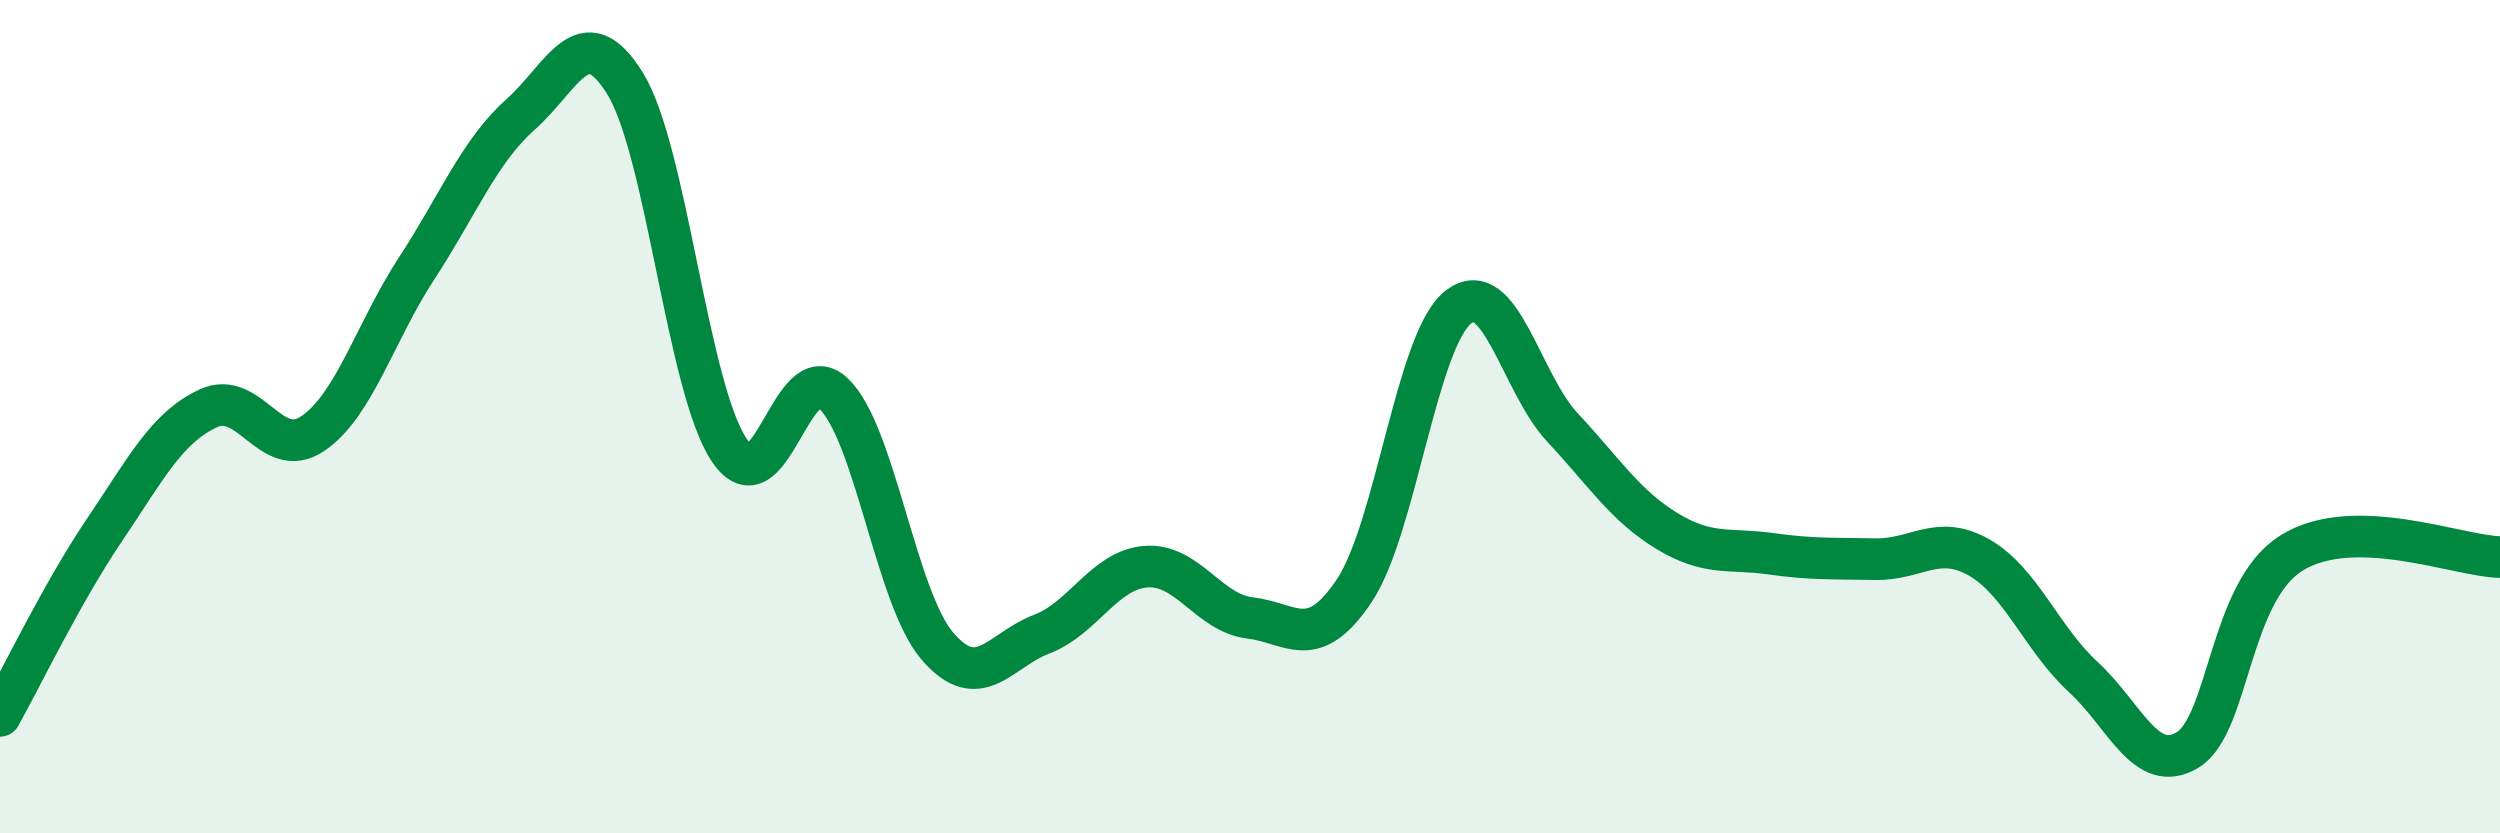
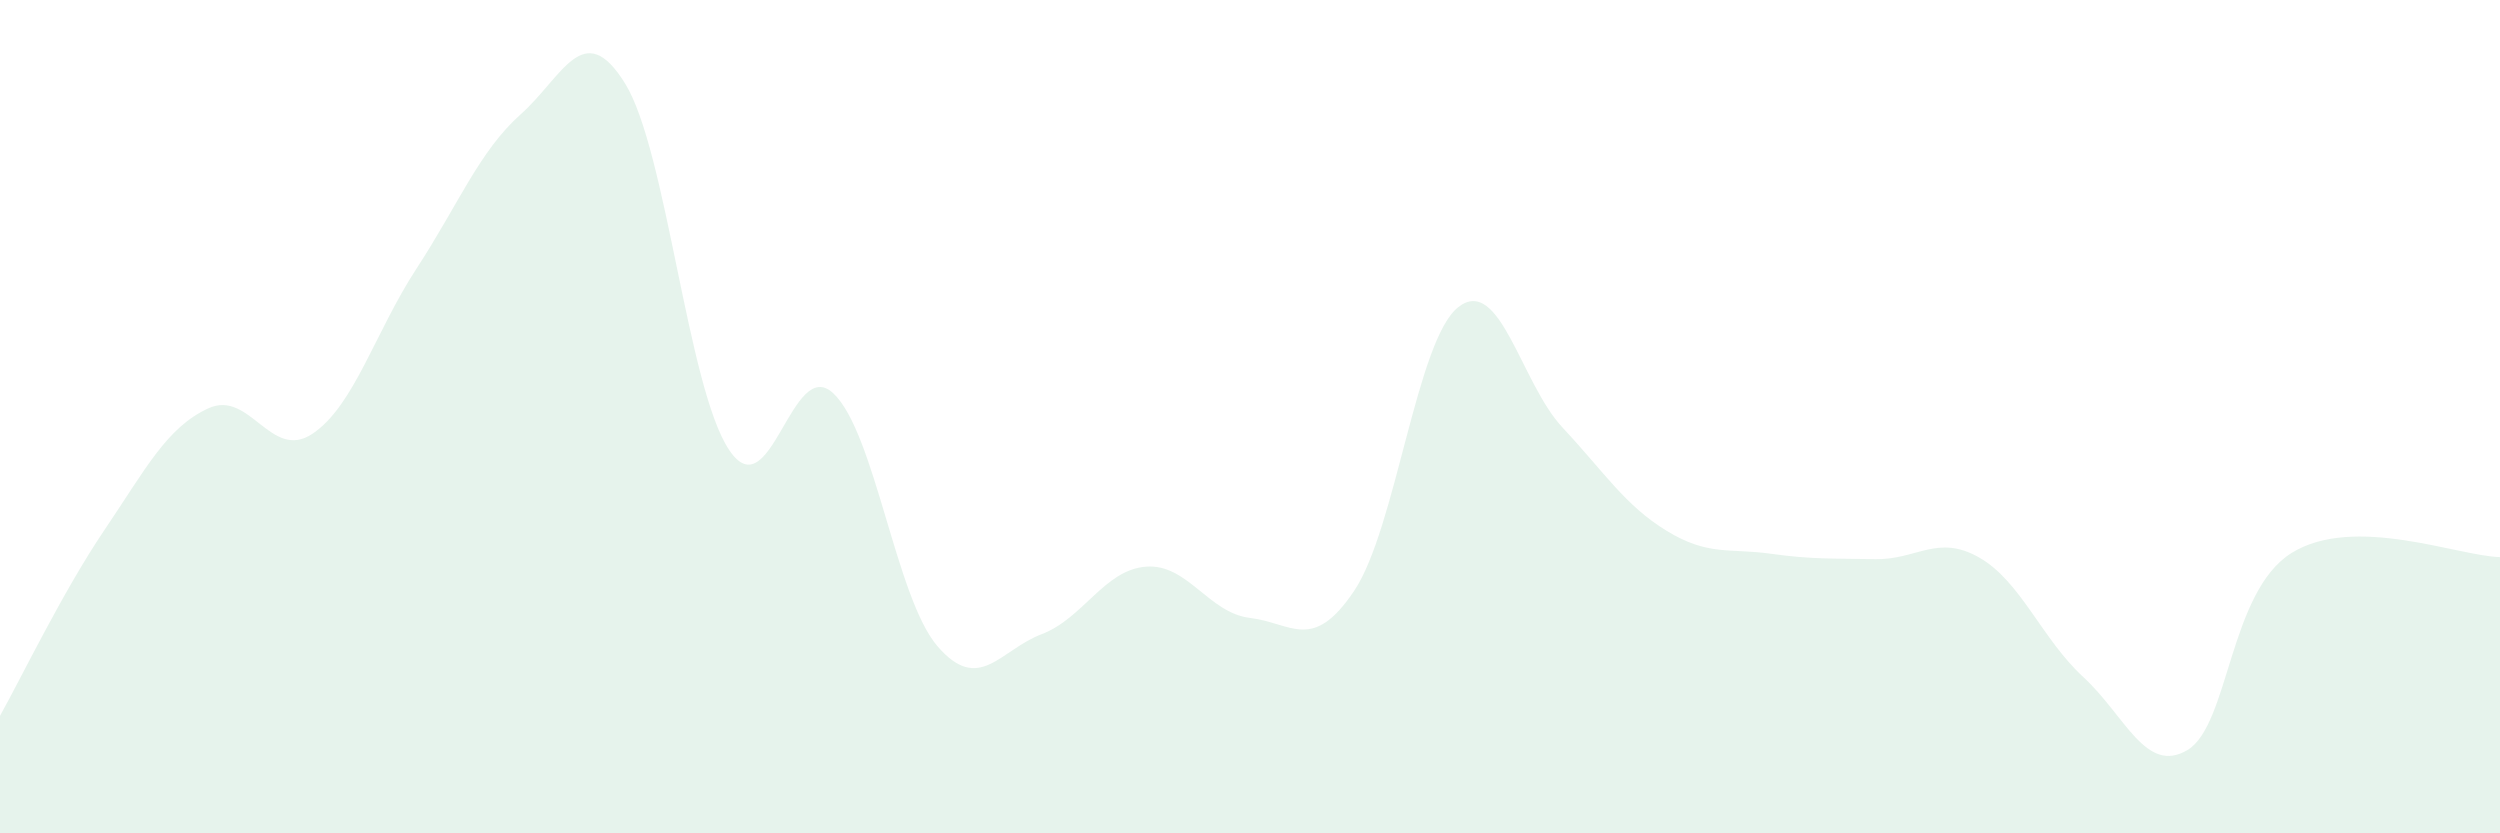
<svg xmlns="http://www.w3.org/2000/svg" width="60" height="20" viewBox="0 0 60 20">
  <path d="M 0,17.18 C 0.5,16.29 1.5,14.21 2.5,12.73 C 3.5,11.25 4,10.26 5,9.8 C 6,9.34 6.5,11.08 7.5,10.41 C 8.5,9.74 9,7.97 10,6.44 C 11,4.91 11.5,3.63 12.5,2.74 C 13.5,1.85 14,0.39 15,2 C 16,3.61 16.5,9.31 17.5,10.8 C 18.5,12.29 19,8.5 20,9.44 C 21,10.38 21.5,14.35 22.5,15.51 C 23.5,16.67 24,15.6 25,15.22 C 26,14.84 26.5,13.68 27.5,13.6 C 28.5,13.52 29,14.71 30,14.83 C 31,14.95 31.5,15.67 32.5,14.18 C 33.5,12.69 34,8.15 35,7.37 C 36,6.59 36.5,9.19 37.5,10.26 C 38.5,11.33 39,12.13 40,12.74 C 41,13.35 41.5,13.15 42.5,13.29 C 43.5,13.43 44,13.4 45,13.42 C 46,13.44 46.5,12.81 47.5,13.38 C 48.5,13.95 49,15.33 50,16.25 C 51,17.17 51.5,18.6 52.5,18 C 53.5,17.4 53.5,14.2 55,13.27 C 56.5,12.34 59,13.35 60,13.37L60 20L0 20Z" fill="#008740" opacity="0.1" stroke-linecap="round" stroke-linejoin="round" />
-   <path d="M 0,17.18 C 0.5,16.29 1.5,14.21 2.5,12.73 C 3.5,11.25 4,10.26 5,9.8 C 6,9.34 6.5,11.08 7.5,10.41 C 8.5,9.74 9,7.97 10,6.44 C 11,4.91 11.5,3.63 12.5,2.74 C 13.5,1.85 14,0.39 15,2 C 16,3.61 16.5,9.31 17.5,10.8 C 18.5,12.29 19,8.5 20,9.44 C 21,10.38 21.5,14.35 22.5,15.51 C 23.5,16.67 24,15.6 25,15.22 C 26,14.84 26.5,13.68 27.5,13.6 C 28.5,13.52 29,14.71 30,14.83 C 31,14.95 31.5,15.67 32.5,14.18 C 33.5,12.69 34,8.15 35,7.37 C 36,6.59 36.5,9.19 37.5,10.26 C 38.5,11.33 39,12.13 40,12.74 C 41,13.35 41.5,13.15 42.5,13.29 C 43.5,13.43 44,13.4 45,13.42 C 46,13.44 46.5,12.81 47.5,13.38 C 48.5,13.95 49,15.33 50,16.25 C 51,17.17 51.5,18.6 52.5,18 C 53.5,17.4 53.5,14.2 55,13.27 C 56.5,12.34 59,13.35 60,13.37" stroke="#008740" stroke-width="1" fill="none" stroke-linecap="round" stroke-linejoin="round" />
</svg>